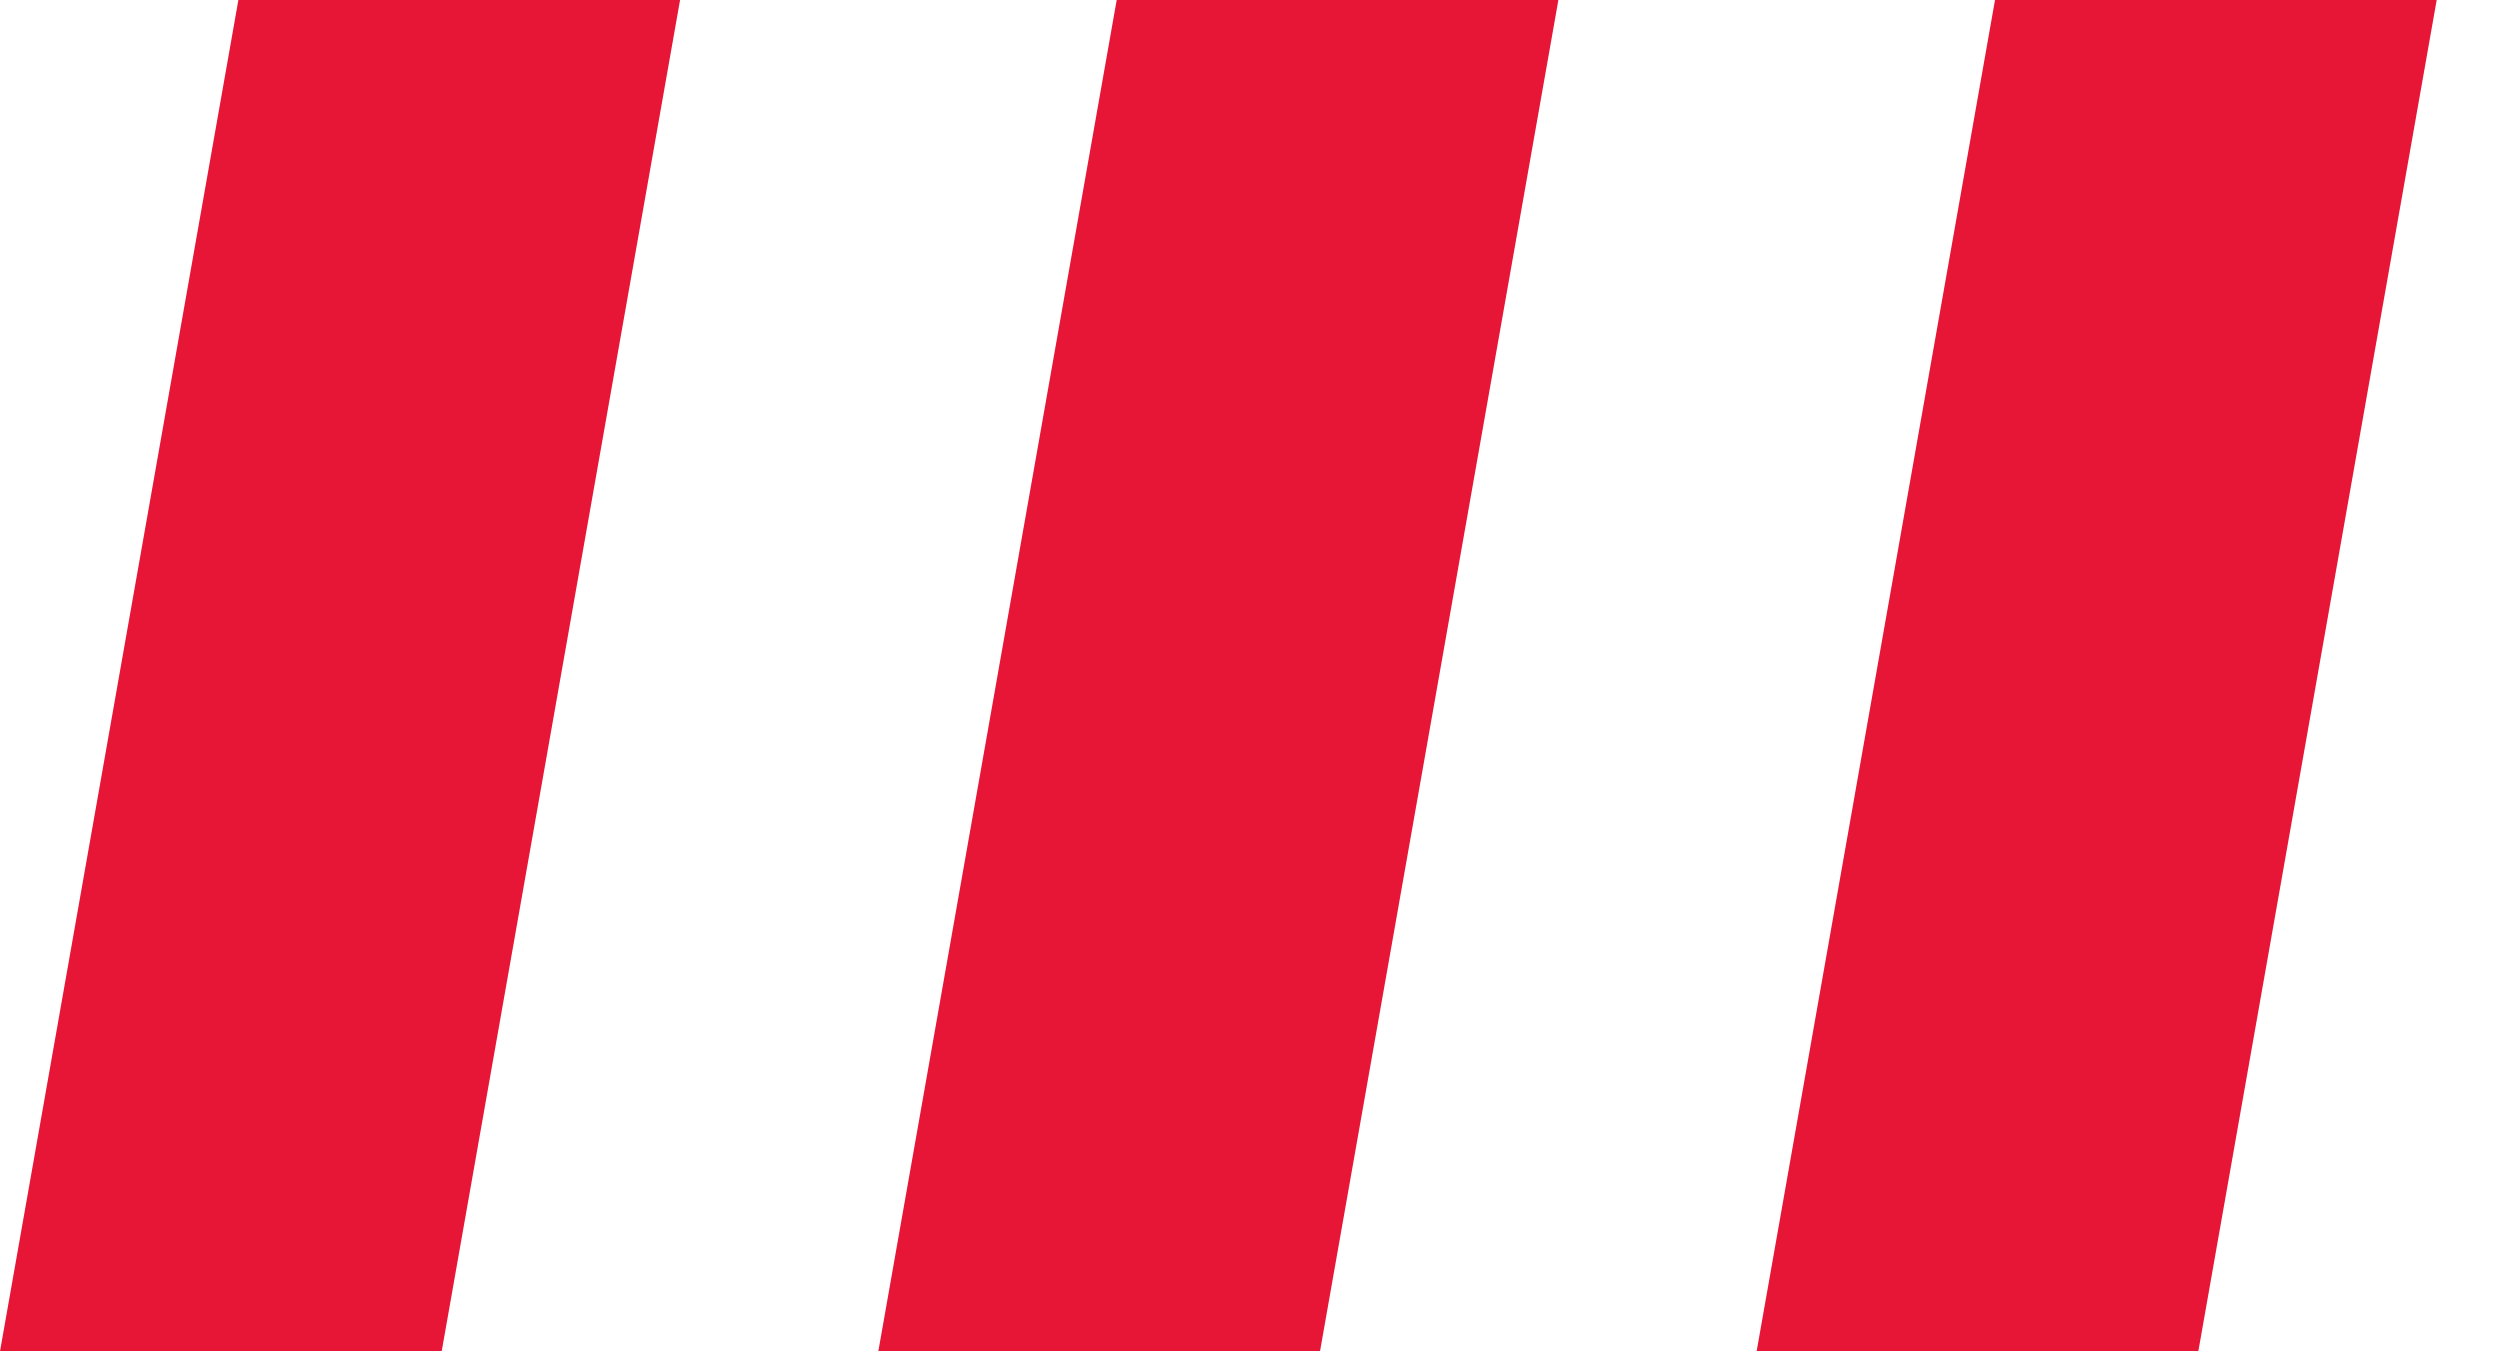
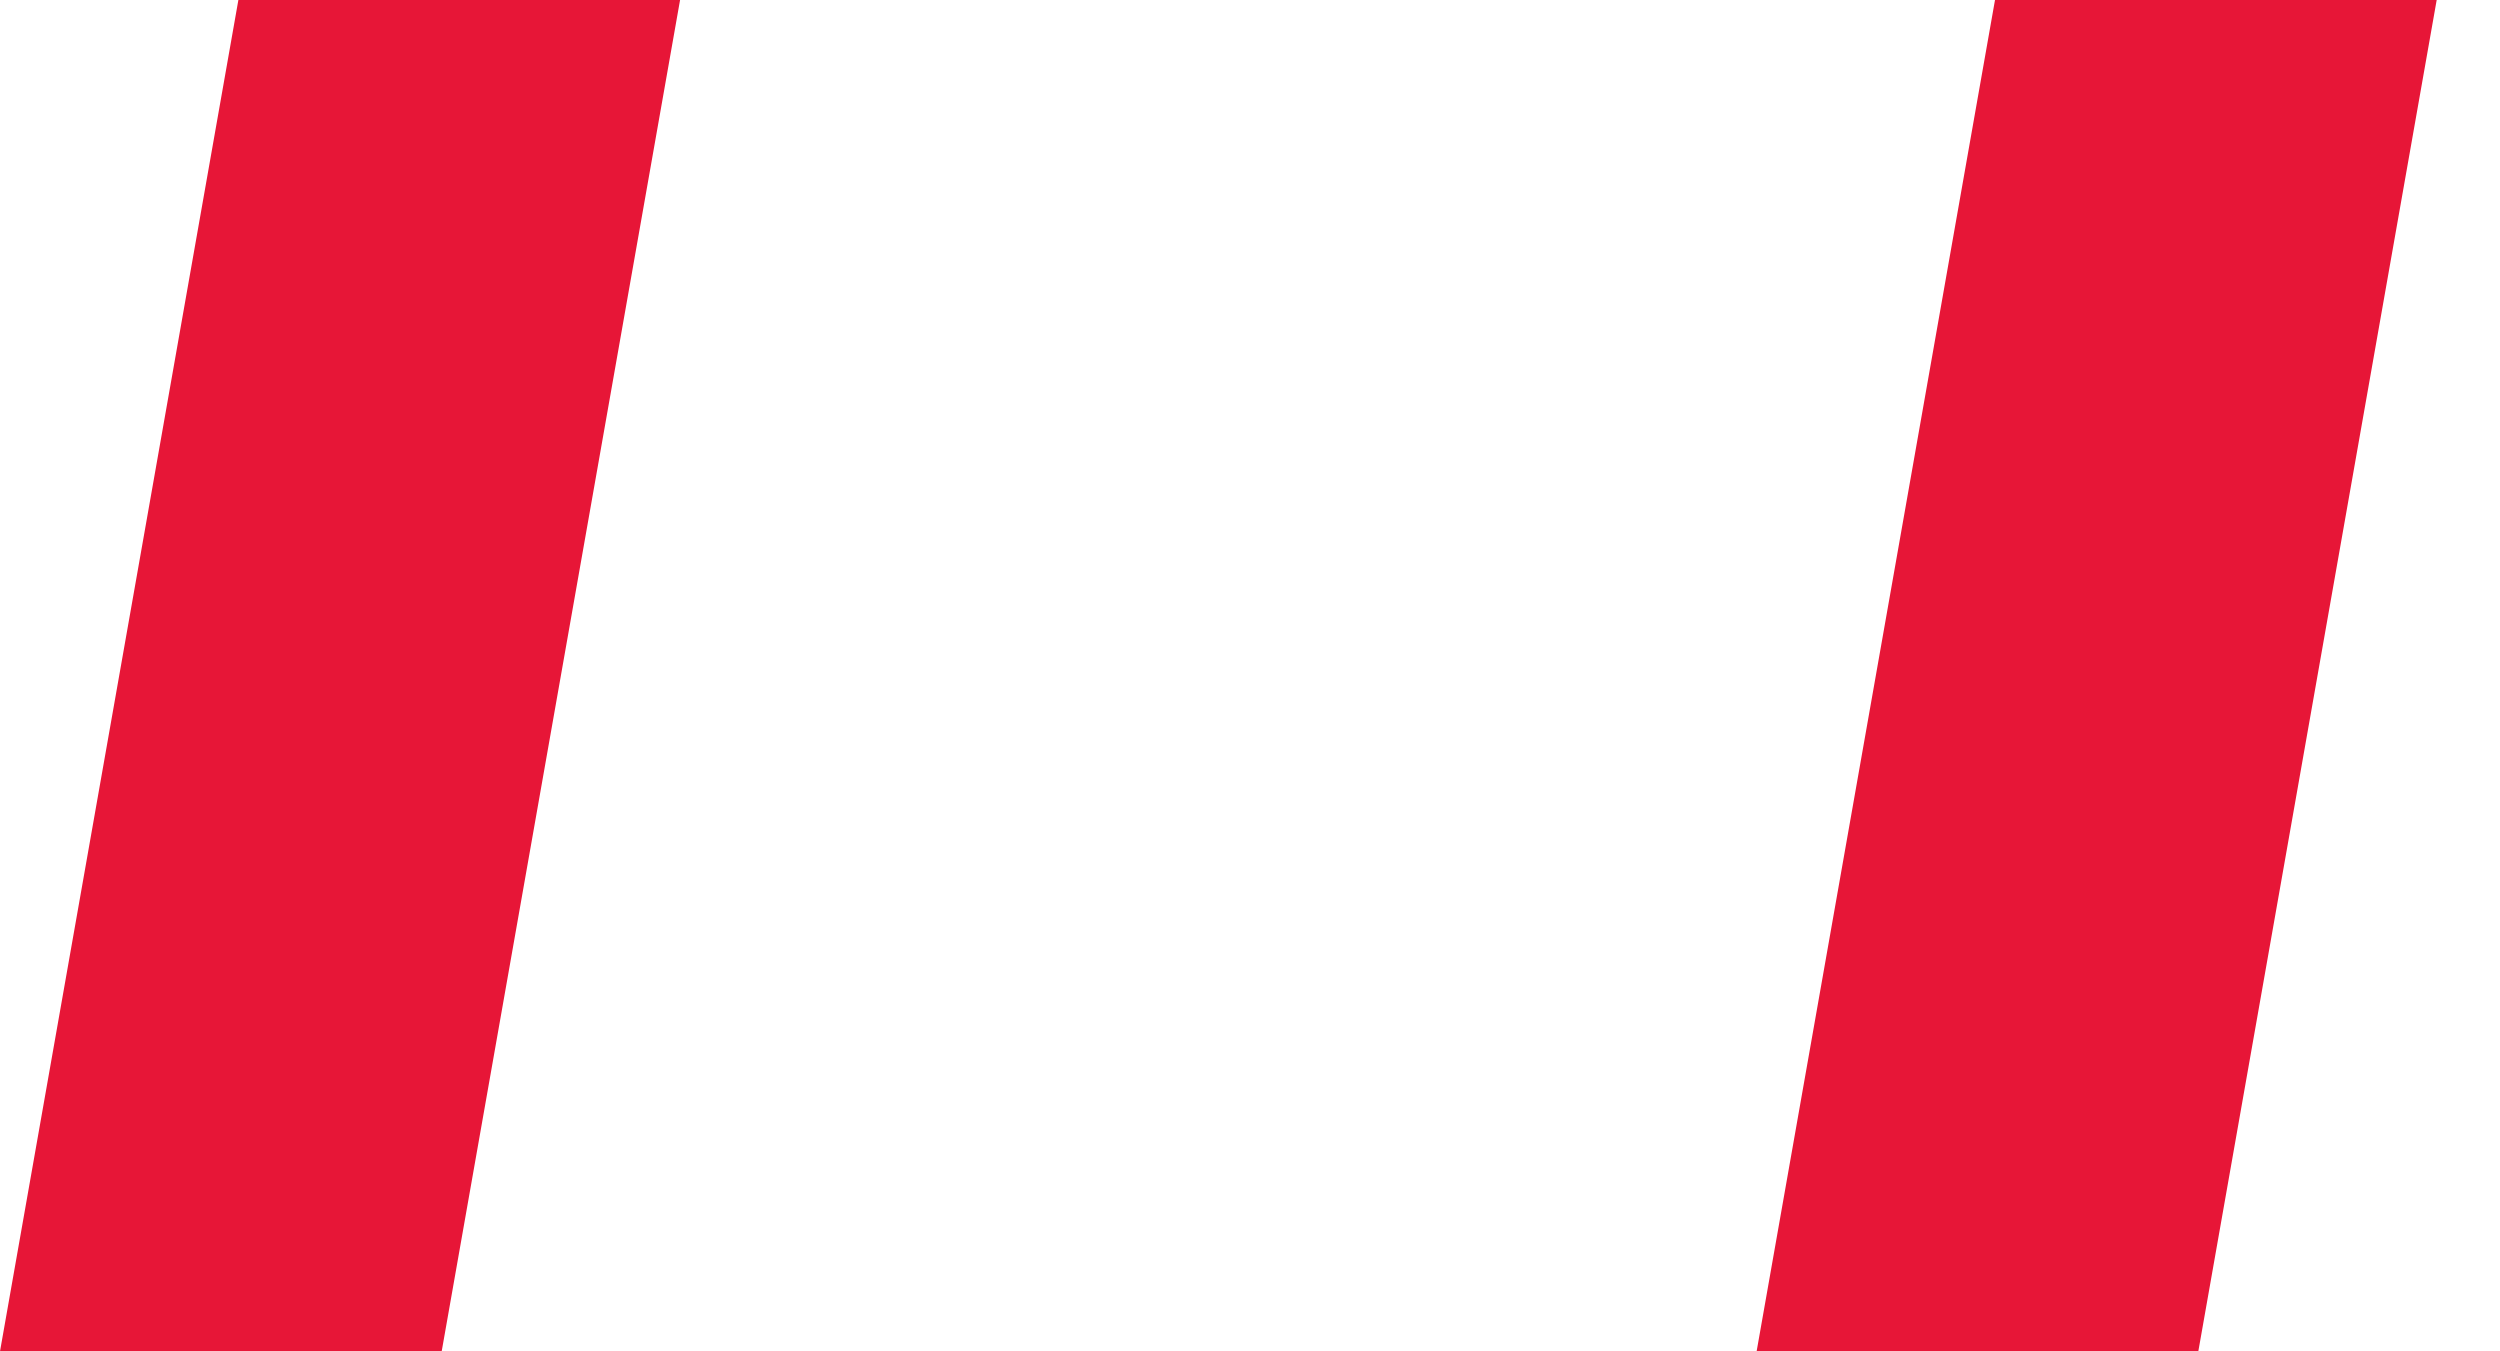
<svg xmlns="http://www.w3.org/2000/svg" width="37" height="20" viewBox="0 0 37 20" fill="none">
  <path d="M0 20H6.537L10.065 0H3.528L0 20Z" fill="#E71637" />
-   <path d="M12.999 20H19.536L23.064 0H16.527L12.999 20Z" fill="#E71637" />
  <path d="M25.998 20H32.535L36.063 0H29.526L25.998 20Z" fill="#E71637" />
</svg>